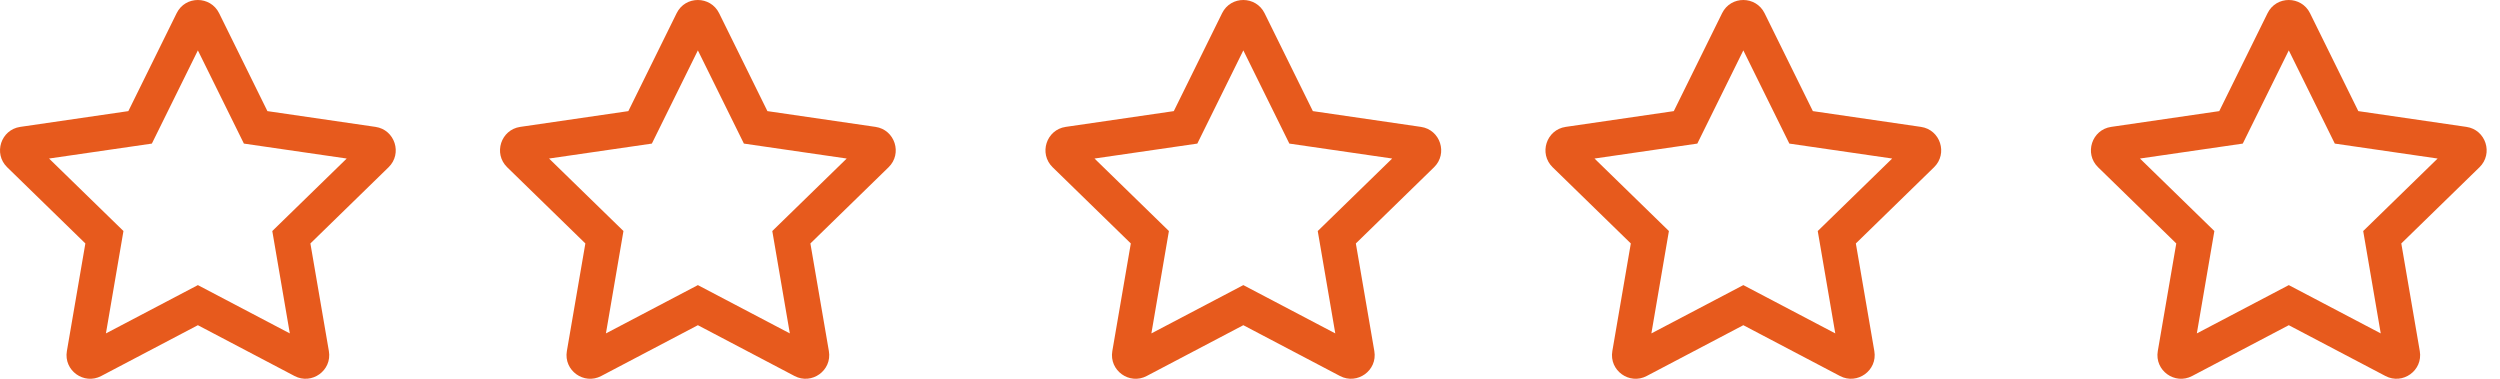
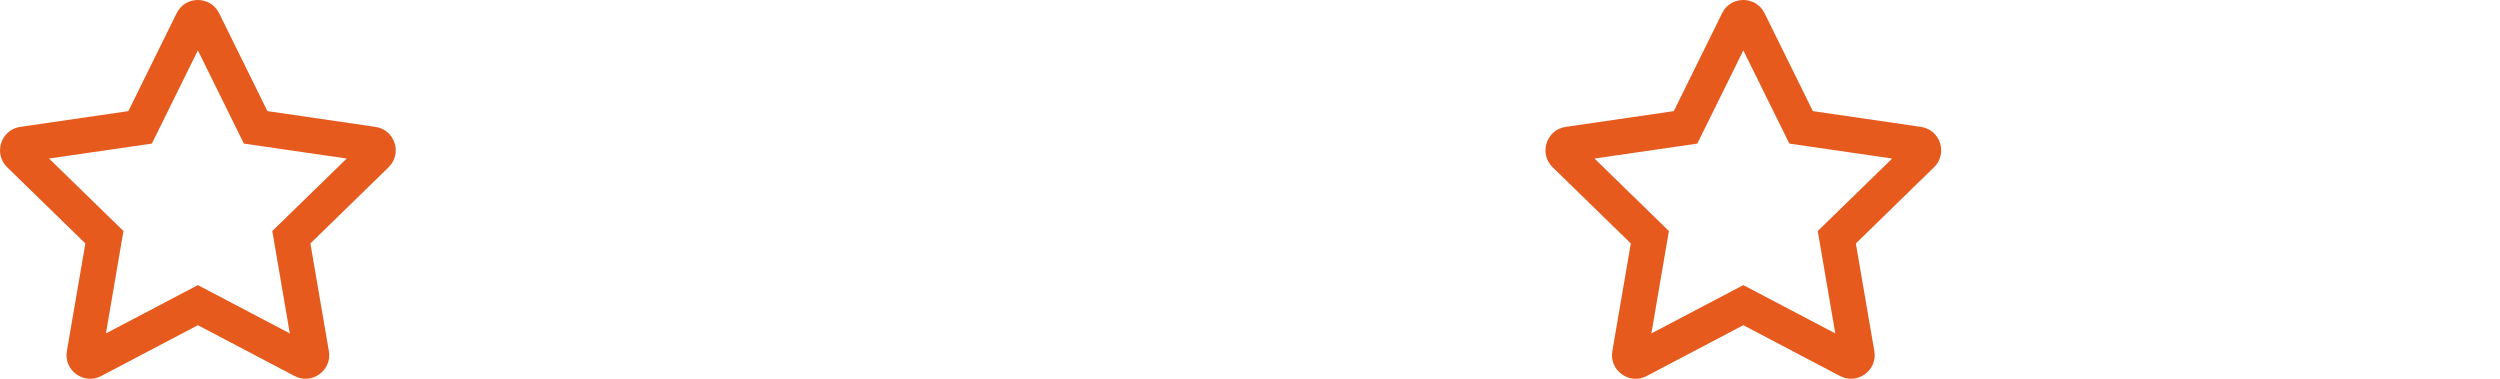
<svg xmlns="http://www.w3.org/2000/svg" width="165" height="25" viewBox="0 0 165 25" fill="none">
  <path d="M24.782 8.374L17.649 7.334L14.461 0.87C13.89 -0.283 12.235 -0.297 11.659 0.87L8.471 7.334L1.338 8.374C0.059 8.559 -0.454 10.136 0.474 11.039L5.634 16.068L4.414 23.172C4.194 24.456 5.546 25.417 6.679 24.817L13.06 21.463L19.441 24.817C20.574 25.413 21.926 24.456 21.706 23.172L20.486 16.068L25.646 11.039C26.574 10.136 26.061 8.559 24.782 8.374V8.374ZM17.971 15.248L19.128 22.005L13.06 18.817L6.991 22.005L8.148 15.248L3.237 10.463L10.023 9.477L13.06 3.325L16.097 9.477L22.883 10.463L17.971 15.248V15.248Z" fill="#E75A1D" />
-   <path d="M93.782 8.374L86.649 7.334L83.461 0.87C82.89 -0.283 81.235 -0.297 80.659 0.87L77.471 7.334L70.338 8.374C69.059 8.559 68.546 10.136 69.474 11.039L74.634 16.068L73.413 23.172C73.194 24.456 74.546 25.417 75.679 24.817L82.06 21.463L88.441 24.817C89.574 25.413 90.926 24.456 90.706 23.172L89.486 16.068L94.646 11.039C95.574 10.136 95.061 8.559 93.782 8.374V8.374ZM86.971 15.248L88.129 22.005L82.06 18.817L75.991 22.005L77.148 15.248L72.237 10.463L79.023 9.477L82.06 3.325L85.097 9.477L91.883 10.463L86.971 15.248V15.248Z" fill="#E75A1D" />
-   <path d="M57.782 8.374L50.649 7.334L47.461 0.87C46.89 -0.283 45.235 -0.297 44.659 0.87L41.471 7.334L34.338 8.374C33.059 8.559 32.546 10.136 33.474 11.039L38.634 16.068L37.413 23.172C37.194 24.456 38.546 25.417 39.679 24.817L46.06 21.463L52.441 24.817C53.574 25.413 54.926 24.456 54.706 23.172L53.486 16.068L58.646 11.039C59.574 10.136 59.061 8.559 57.782 8.374V8.374ZM50.971 15.248L52.129 22.005L46.06 18.817L39.991 22.005L41.148 15.248L36.237 10.463L43.023 9.477L46.06 3.325L49.097 9.477L55.883 10.463L50.971 15.248V15.248Z" fill="#E75A1D" />
  <path d="M126.782 8.374L119.649 7.334L116.461 0.87C115.89 -0.283 114.235 -0.297 113.659 0.87L110.471 7.334L103.338 8.374C102.059 8.559 101.546 10.136 102.474 11.039L107.634 16.068L106.414 23.172C106.194 24.456 107.546 25.417 108.679 24.817L115.06 21.463L121.441 24.817C122.574 25.413 123.926 24.456 123.706 23.172L122.486 16.068L127.646 11.039C128.574 10.136 128.061 8.559 126.782 8.374V8.374ZM119.971 15.248L121.129 22.005L115.06 18.817L108.991 22.005L110.148 15.248L105.237 10.463L112.023 9.477L115.06 3.325L118.097 9.477L124.883 10.463L119.971 15.248V15.248Z" fill="#E75A1D" />
-   <path d="M162.782 8.374L155.649 7.334L152.461 0.87C151.89 -0.283 150.235 -0.297 149.659 0.87L146.471 7.334L139.338 8.374C138.059 8.559 137.546 10.136 138.474 11.039L143.634 16.068L142.414 23.172C142.194 24.456 143.546 25.417 144.679 24.817L151.06 21.463L157.441 24.817C158.574 25.413 159.926 24.456 159.706 23.172L158.486 16.068L163.646 11.039C164.574 10.136 164.061 8.559 162.782 8.374V8.374ZM155.971 15.248L157.129 22.005L151.06 18.817L144.991 22.005L146.148 15.248L141.237 10.463L148.023 9.477L151.06 3.325L154.097 9.477L160.883 10.463L155.971 15.248V15.248Z" fill="#E75A1D" />
</svg>